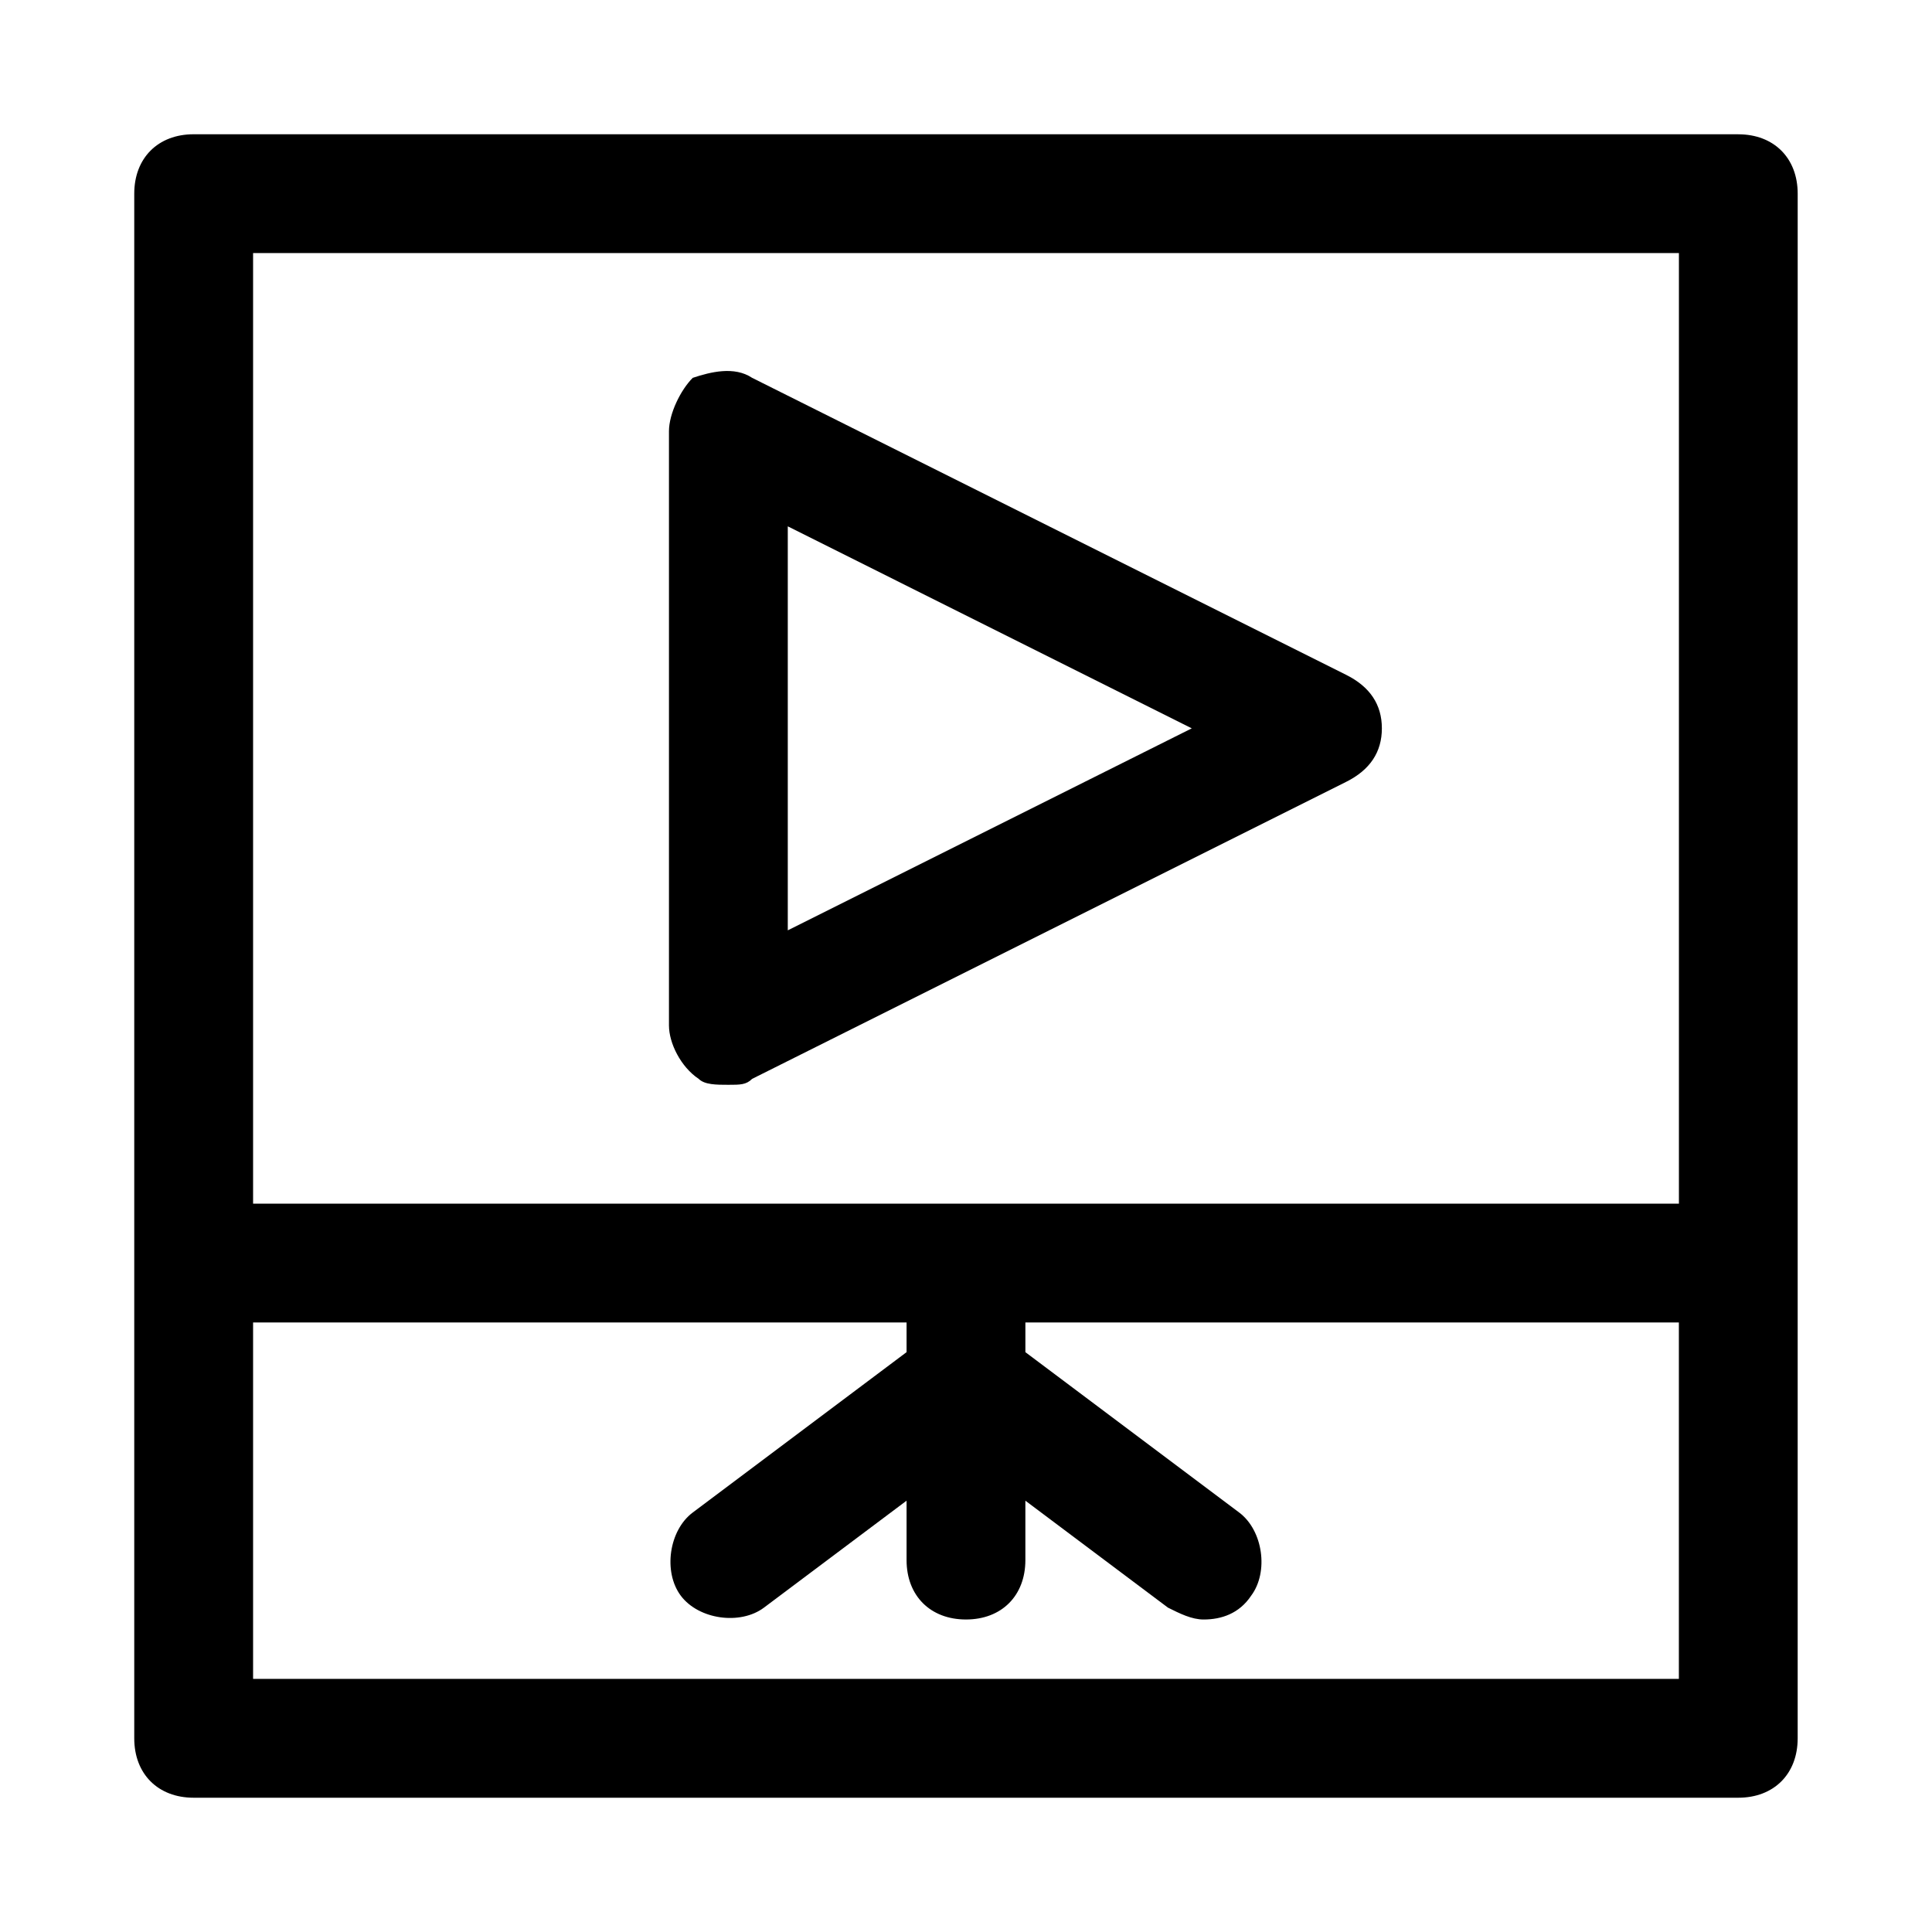
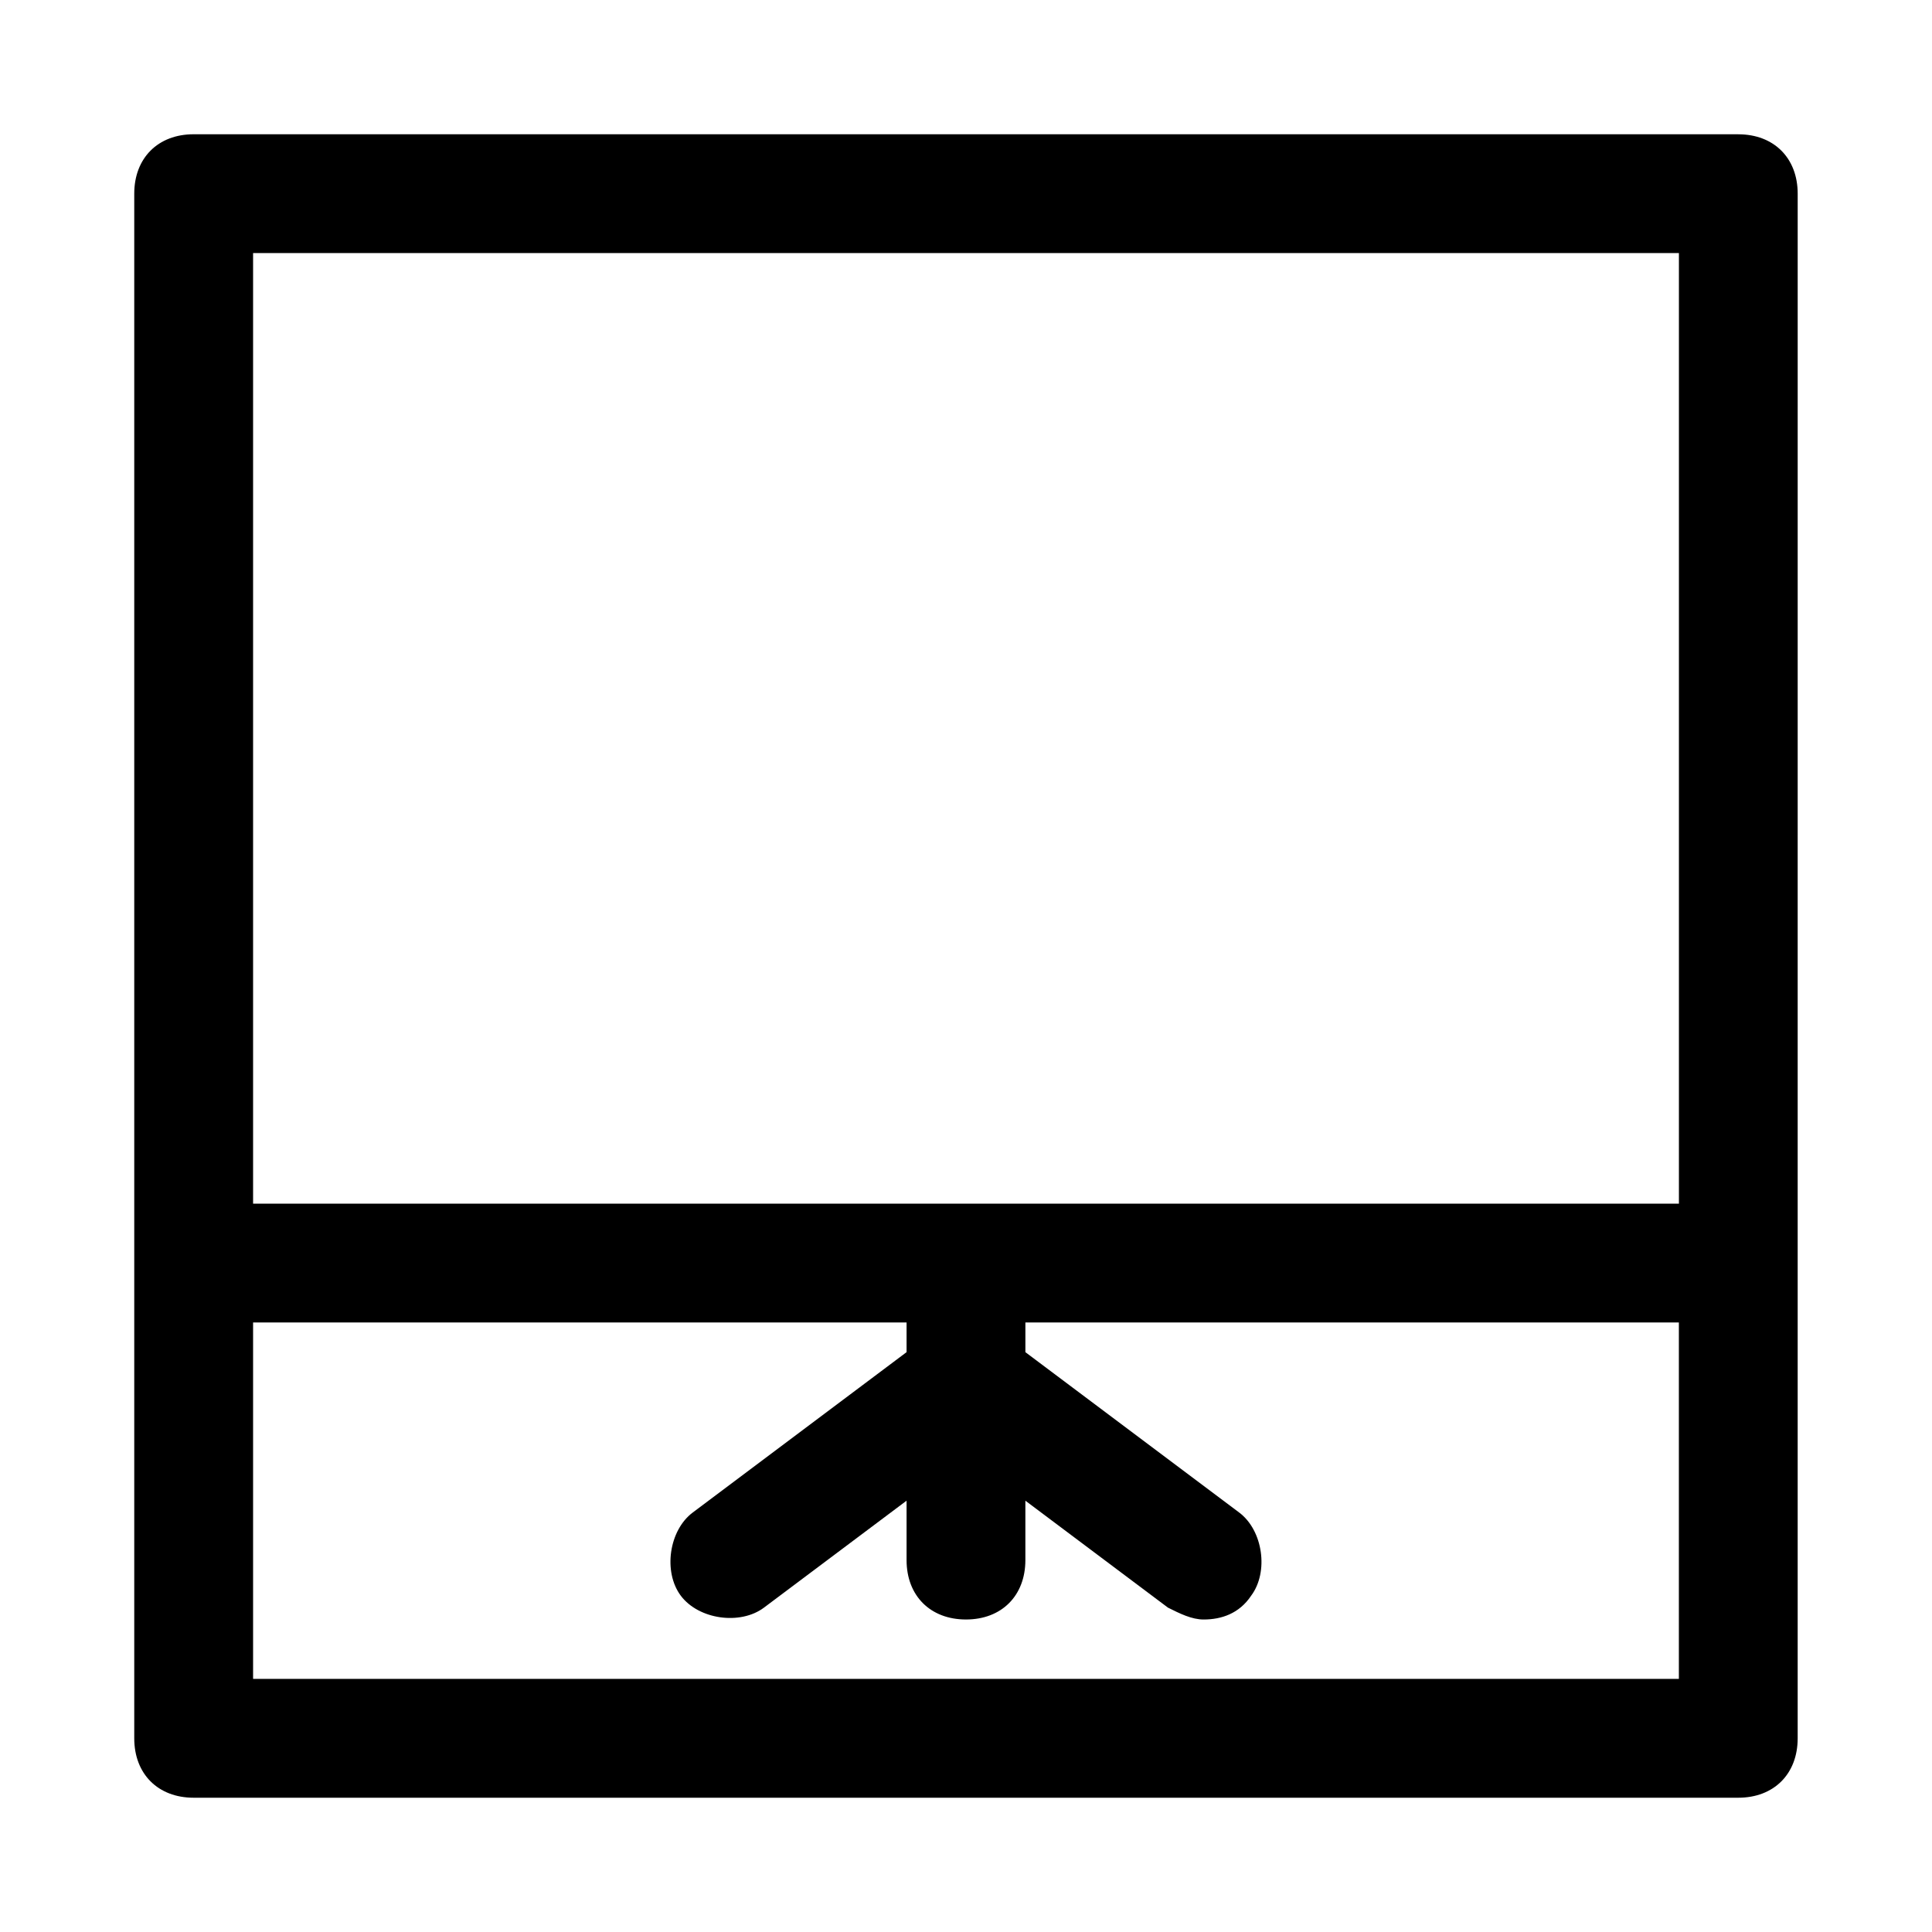
<svg xmlns="http://www.w3.org/2000/svg" fill="#000000" width="800px" height="800px" version="1.1" viewBox="144 144 512 512">
  <g>
    <path d="m604.67 179.58h-409.35c-9.445 0-15.742 6.297-15.742 15.742v409.35c0 9.445 6.297 15.742 15.742 15.742h409.34c9.445 0 15.742-6.297 15.742-15.742v-125.95l0.004-283.39c0-9.445-6.297-15.742-15.742-15.742zm-393.6 31.488h377.86v251.91h-377.86zm0 377.86v-94.465h173.18v7.871l-56.68 42.508c-6.297 4.723-7.871 15.742-3.148 22.043 4.723 6.297 15.742 7.871 22.043 3.148l37.785-28.336v15.742c0 9.445 6.297 15.742 15.742 15.742 9.445 0 15.742-6.297 15.742-15.742v-15.742l37.785 28.34c3.148 1.574 6.297 3.148 9.445 3.148 4.723 0 9.445-1.574 12.594-6.297 4.723-6.297 3.148-17.32-3.148-22.043l-56.672-42.508v-7.875h173.18v94.465z" />
-     <path d="m510.21 337.02c0-6.297-3.148-11.02-9.445-14.168l-157.44-78.719c-4.723-3.148-11.02-1.574-15.742 0-3.152 3.144-6.301 9.441-6.301 14.164v157.44c0 4.723 3.148 11.02 7.871 14.168 1.578 1.578 4.727 1.578 7.875 1.578 3.148 0 4.723 0 6.297-1.574l157.44-78.719c6.297-3.152 9.445-7.875 9.445-14.172zm-157.44 53.527v-107.06l107.06 53.531z" />
  </g>
</svg>